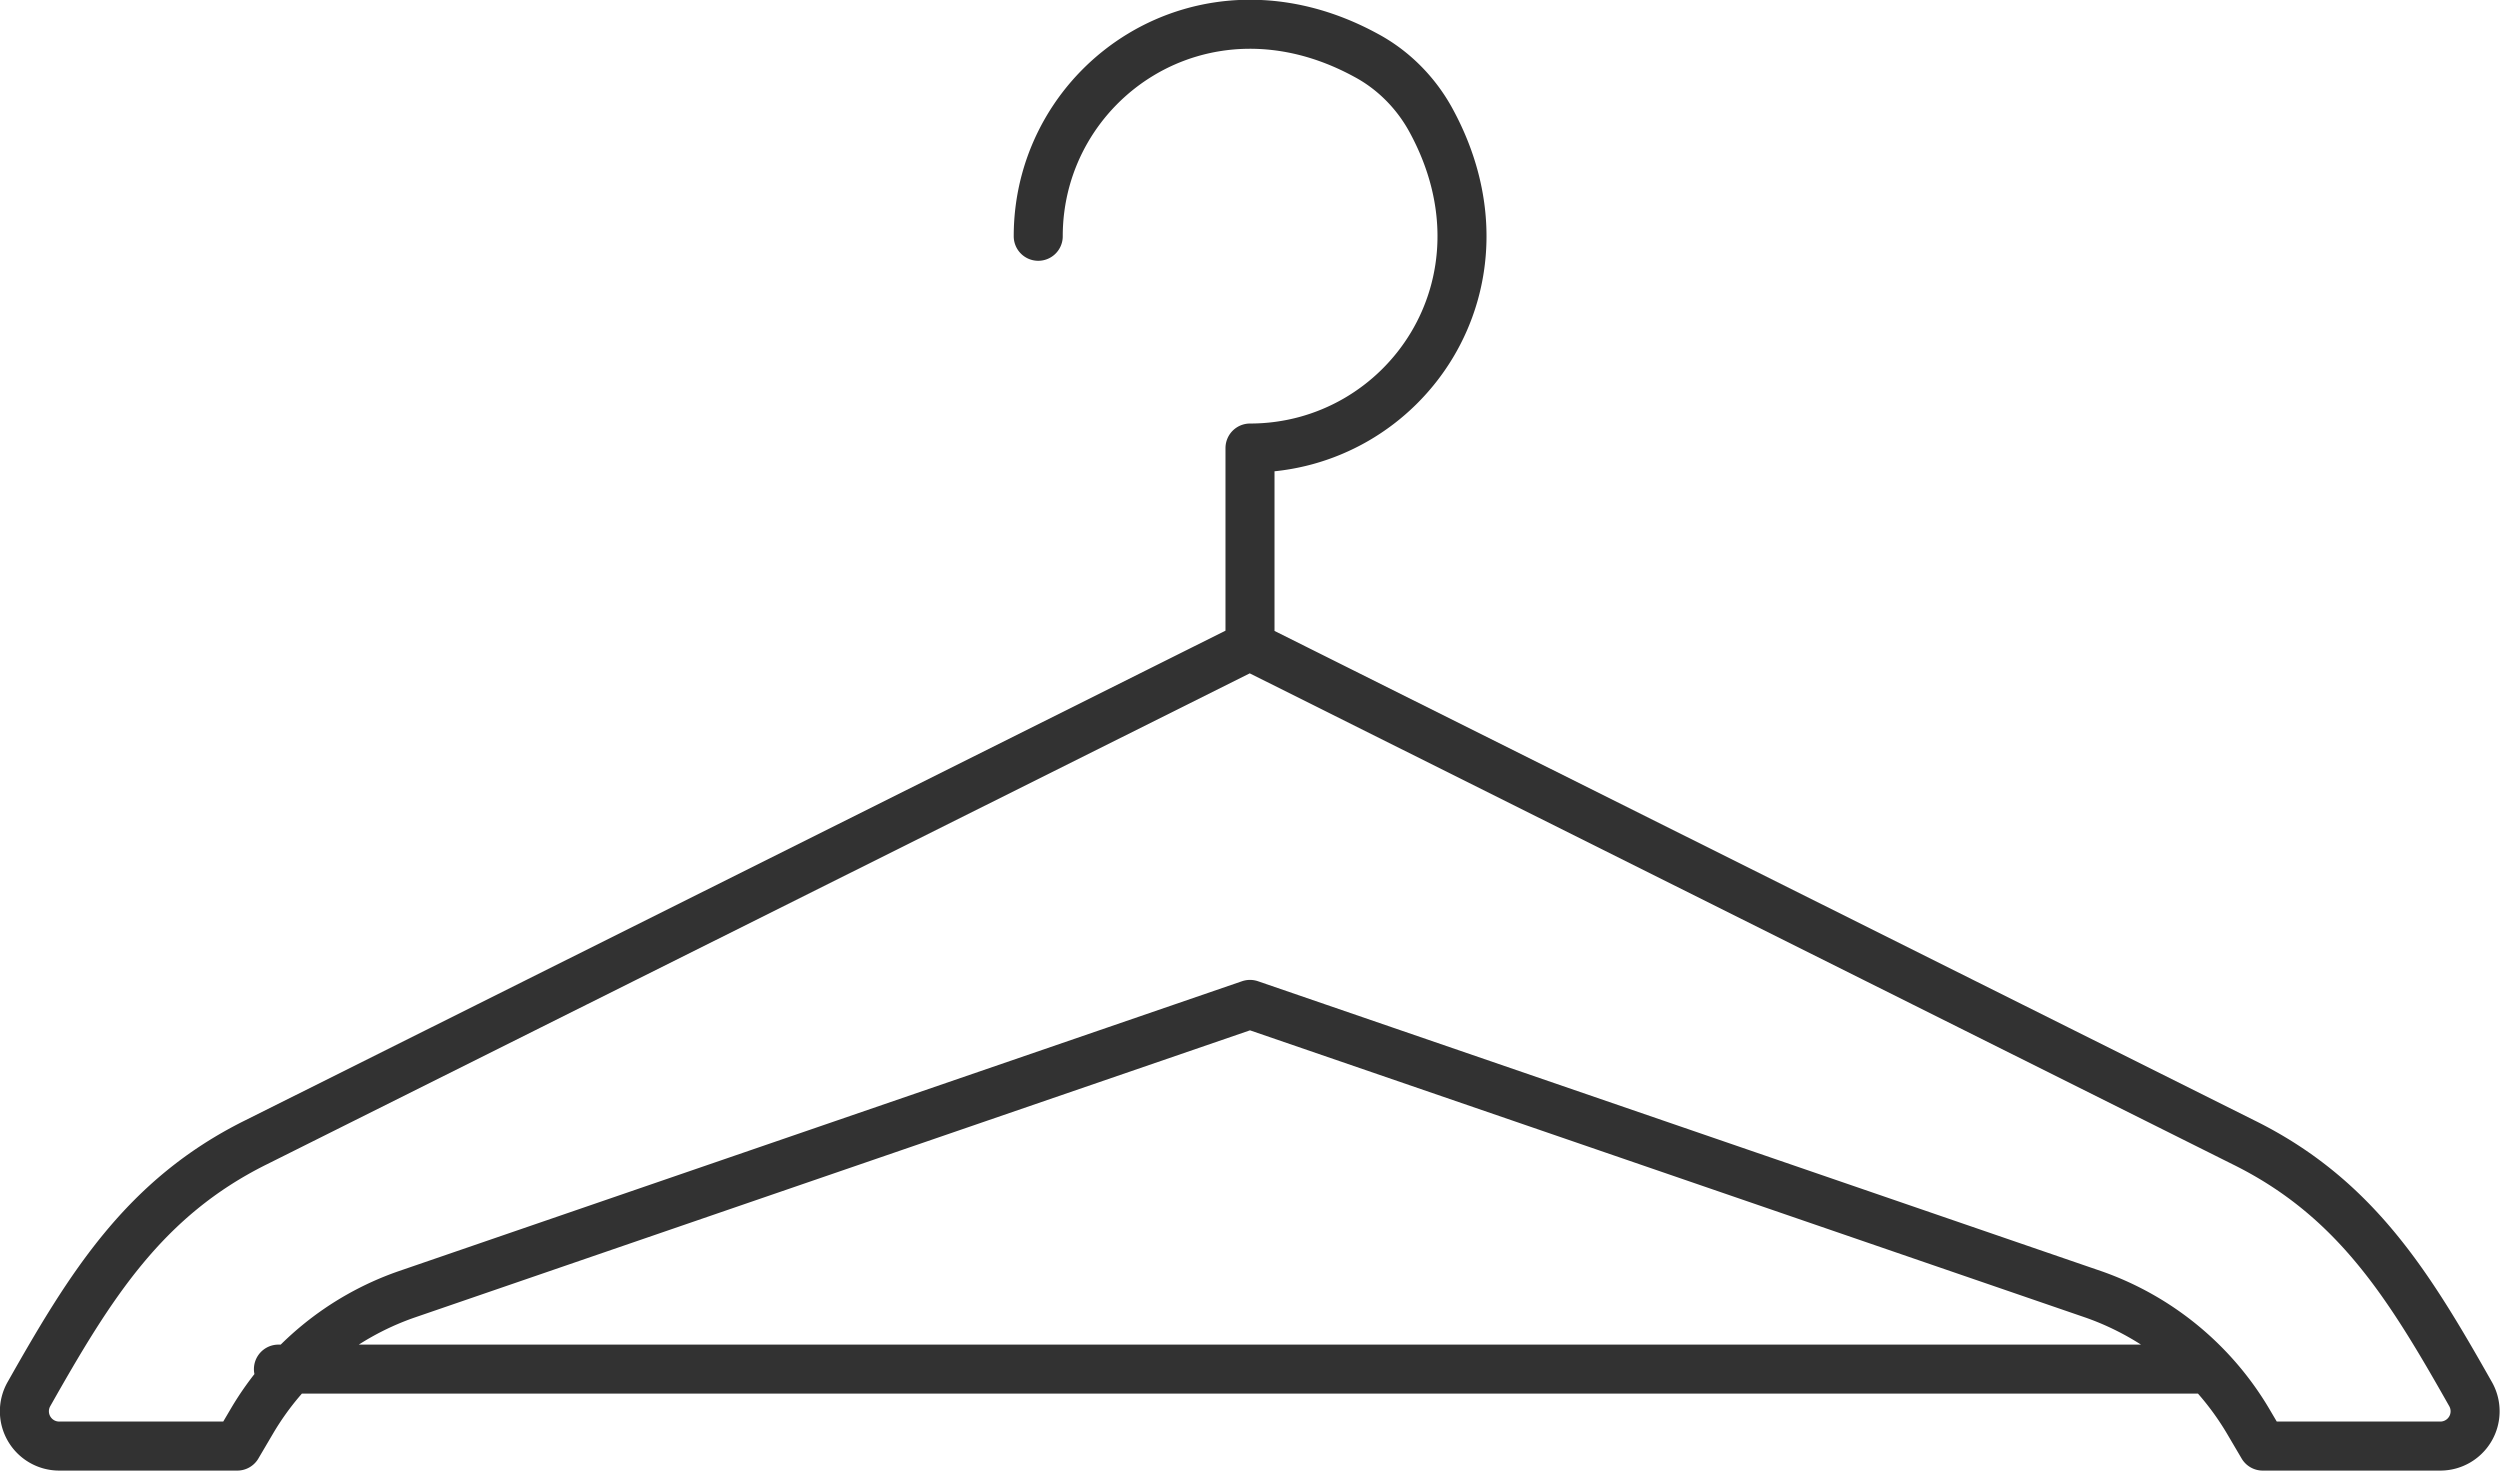
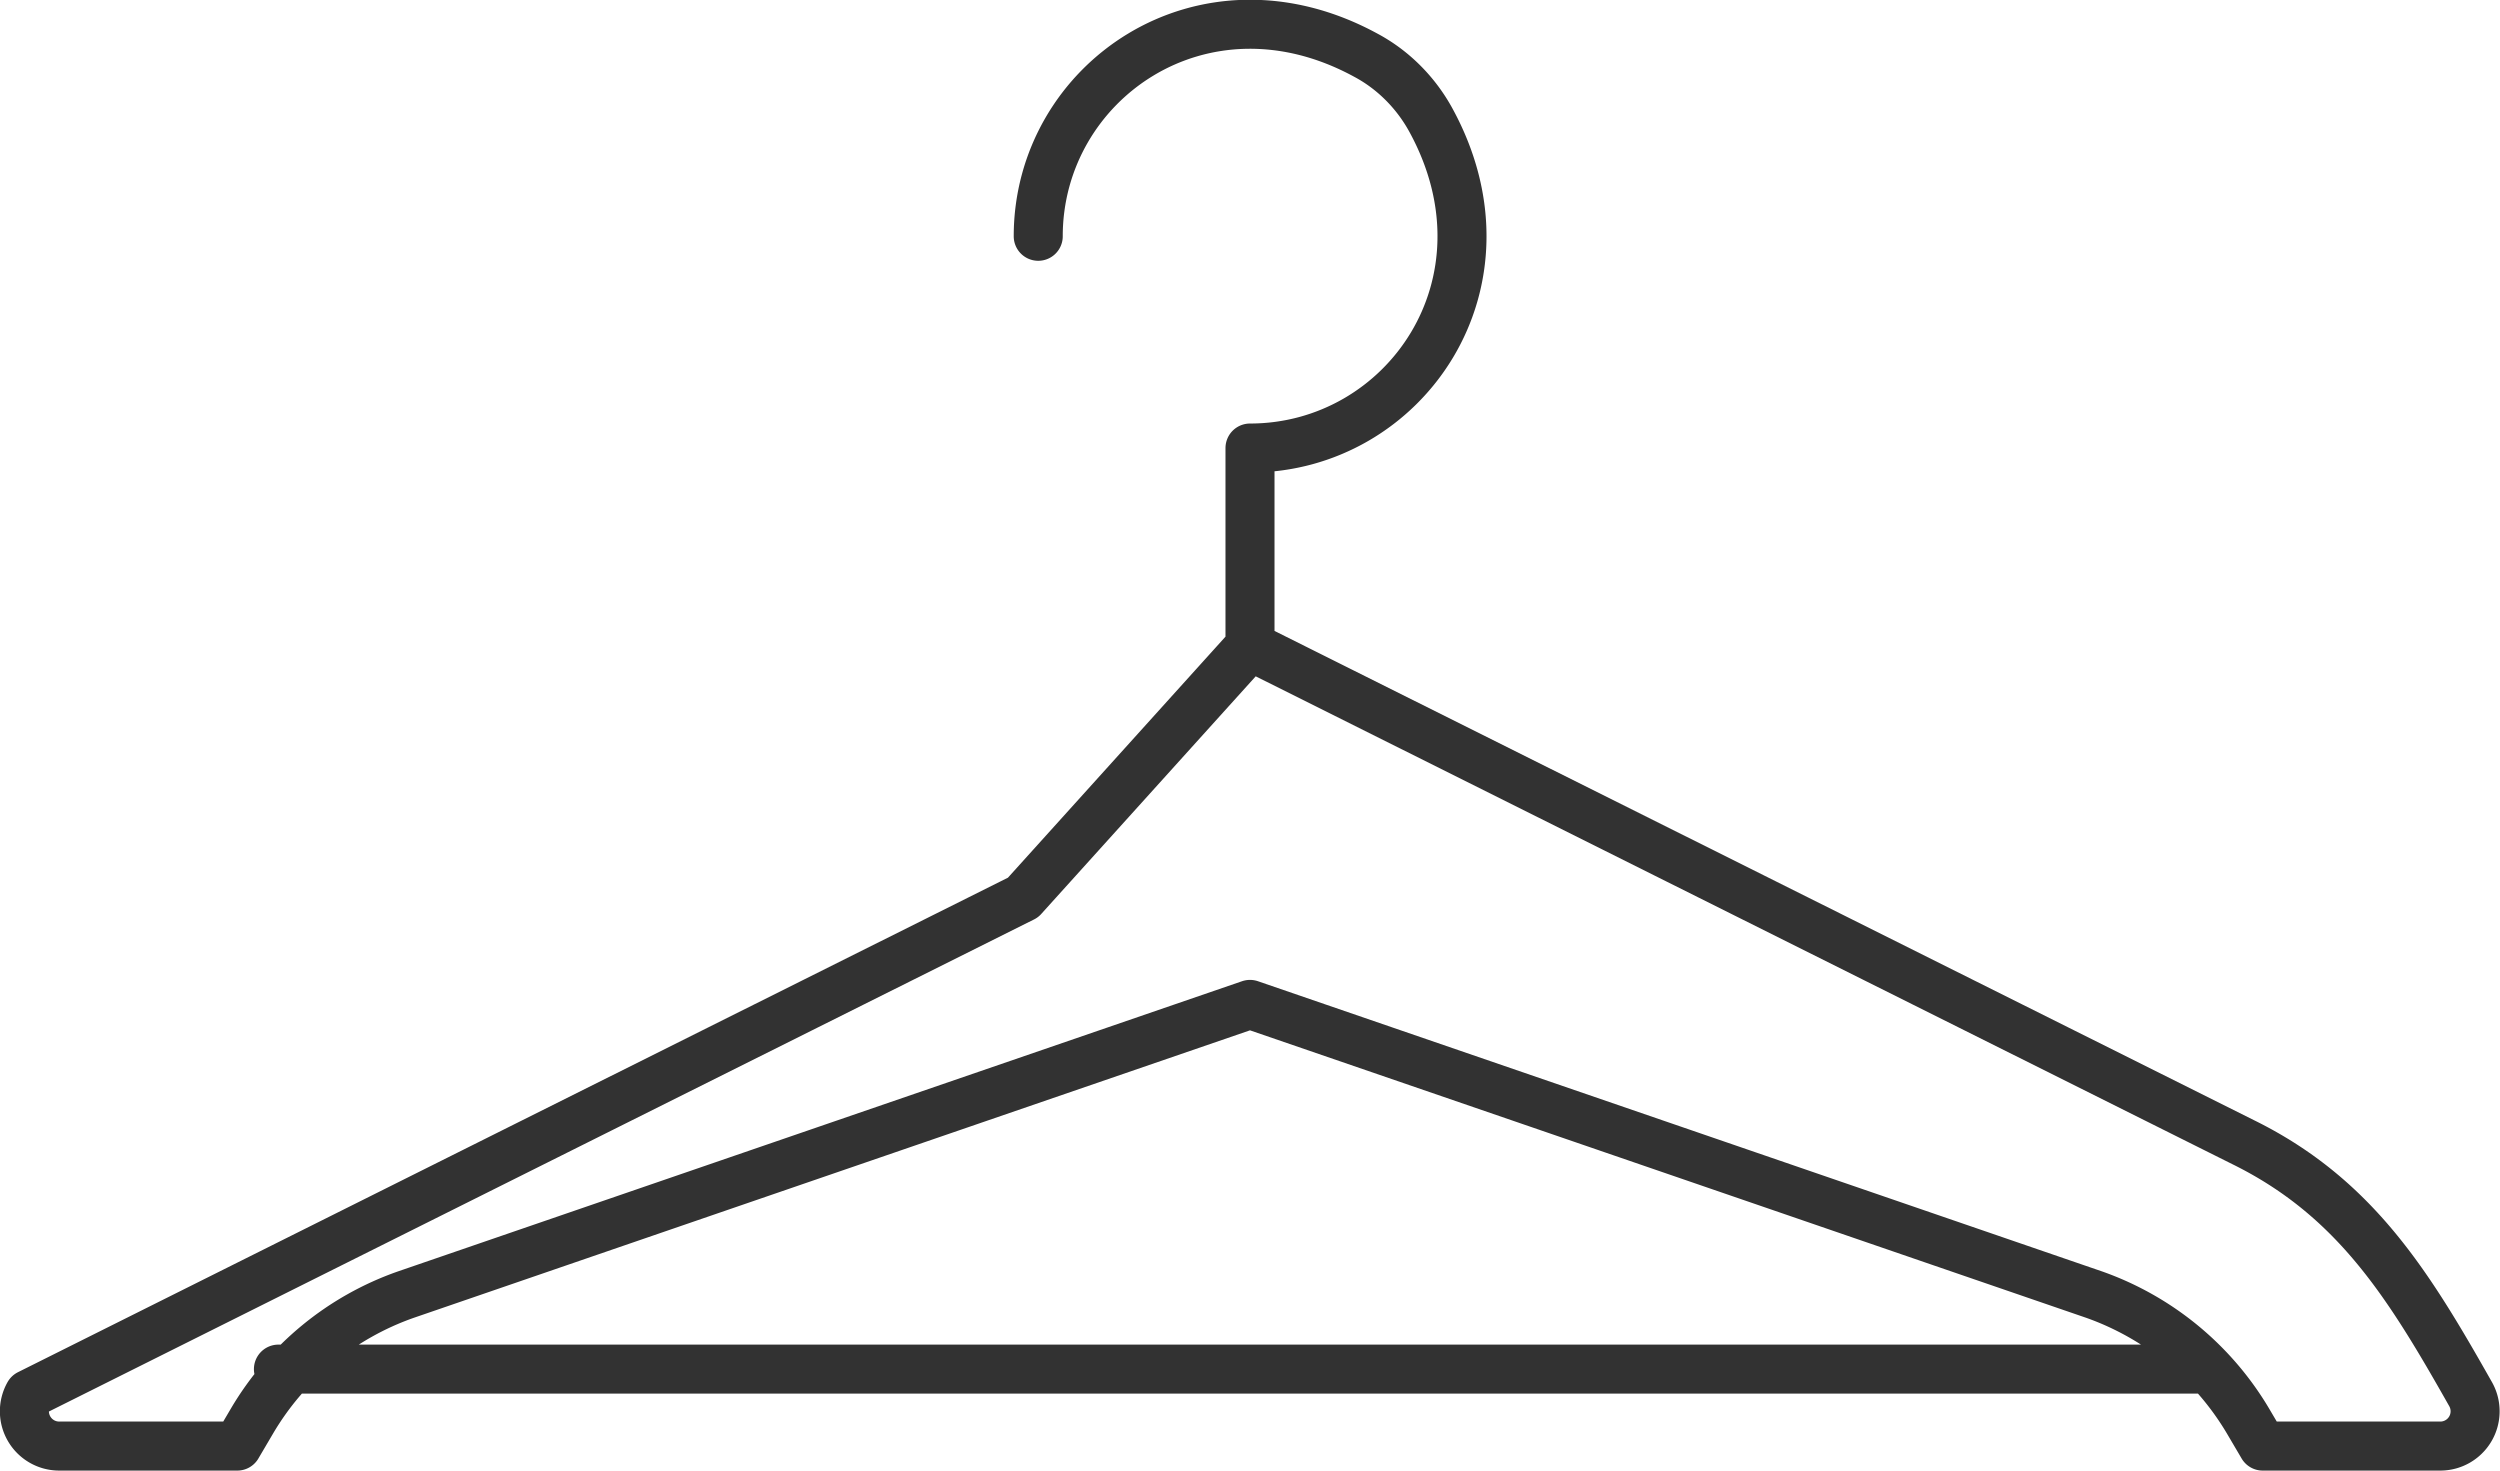
<svg xmlns="http://www.w3.org/2000/svg" data-name="レイヤー 2" viewBox="0 0 51 30.01">
-   <path d="M25.5 13.18V9.14c3.15 0 5.51-3.36 3.69-6.69-.3-.55-.76-1.02-1.32-1.32-3.33-1.82-6.69.54-6.69 3.69m4.32 8.36l20.28 10.13c2.28 1.13 3.37 2.92 4.62 5.13a.71.71 0 01-.62 1.06h-3.62l-.3-.51a5.958 5.958 0 00-3.14-2.58L25.5 20.49 8.28 26.41a5.92 5.92 0 00-3.14 2.58l-.3.51H1.21a.71.71 0 01-.62-1.06c1.25-2.21 2.35-4 4.62-5.13l20.28-10.13zM5.68 27.93h39.38" fill="none" stroke="#323232" stroke-linecap="round" stroke-linejoin="round" data-name="デザイン" />
+   <path d="M25.5 13.18V9.14c3.15 0 5.51-3.36 3.69-6.69-.3-.55-.76-1.02-1.32-1.32-3.33-1.82-6.69.54-6.69 3.69m4.32 8.36l20.28 10.13c2.28 1.13 3.37 2.92 4.62 5.13a.71.71 0 01-.62 1.06h-3.62l-.3-.51a5.958 5.958 0 00-3.14-2.58L25.5 20.49 8.28 26.41a5.92 5.92 0 00-3.14 2.58l-.3.51H1.21a.71.71 0 01-.62-1.06l20.28-10.13zM5.68 27.93h39.38" fill="none" stroke="#323232" stroke-linecap="round" stroke-linejoin="round" data-name="デザイン" />
</svg>